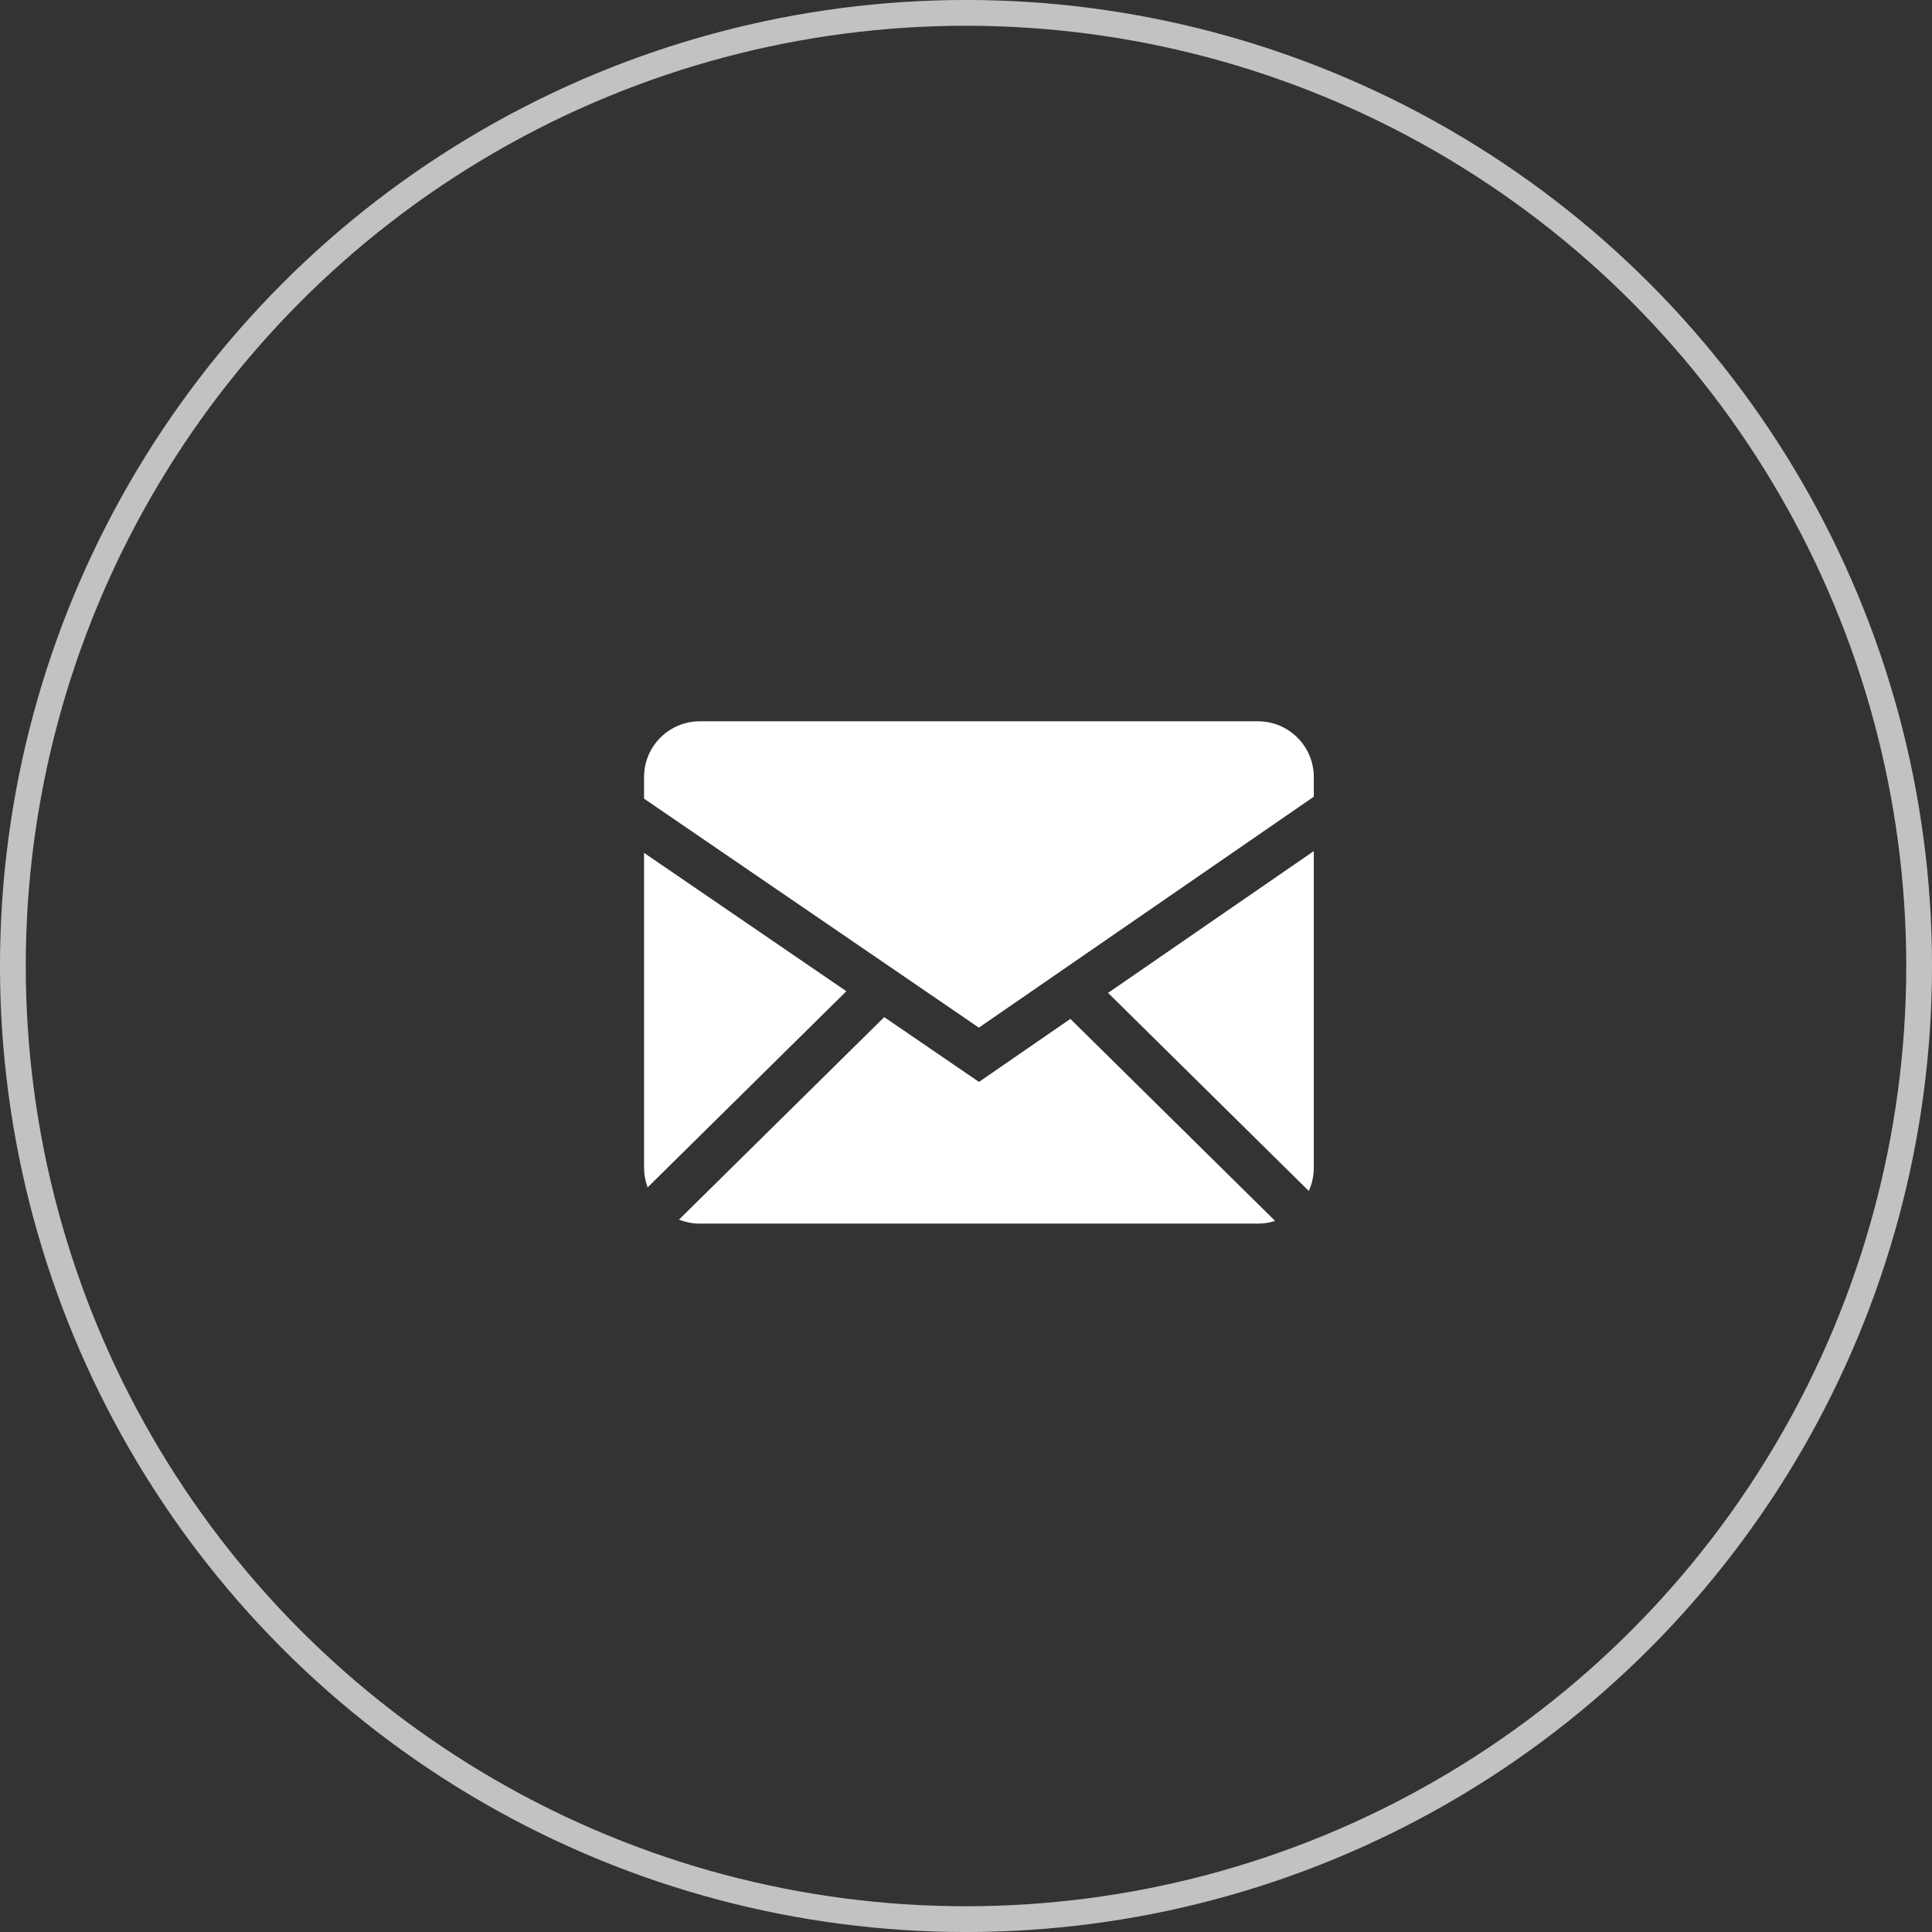
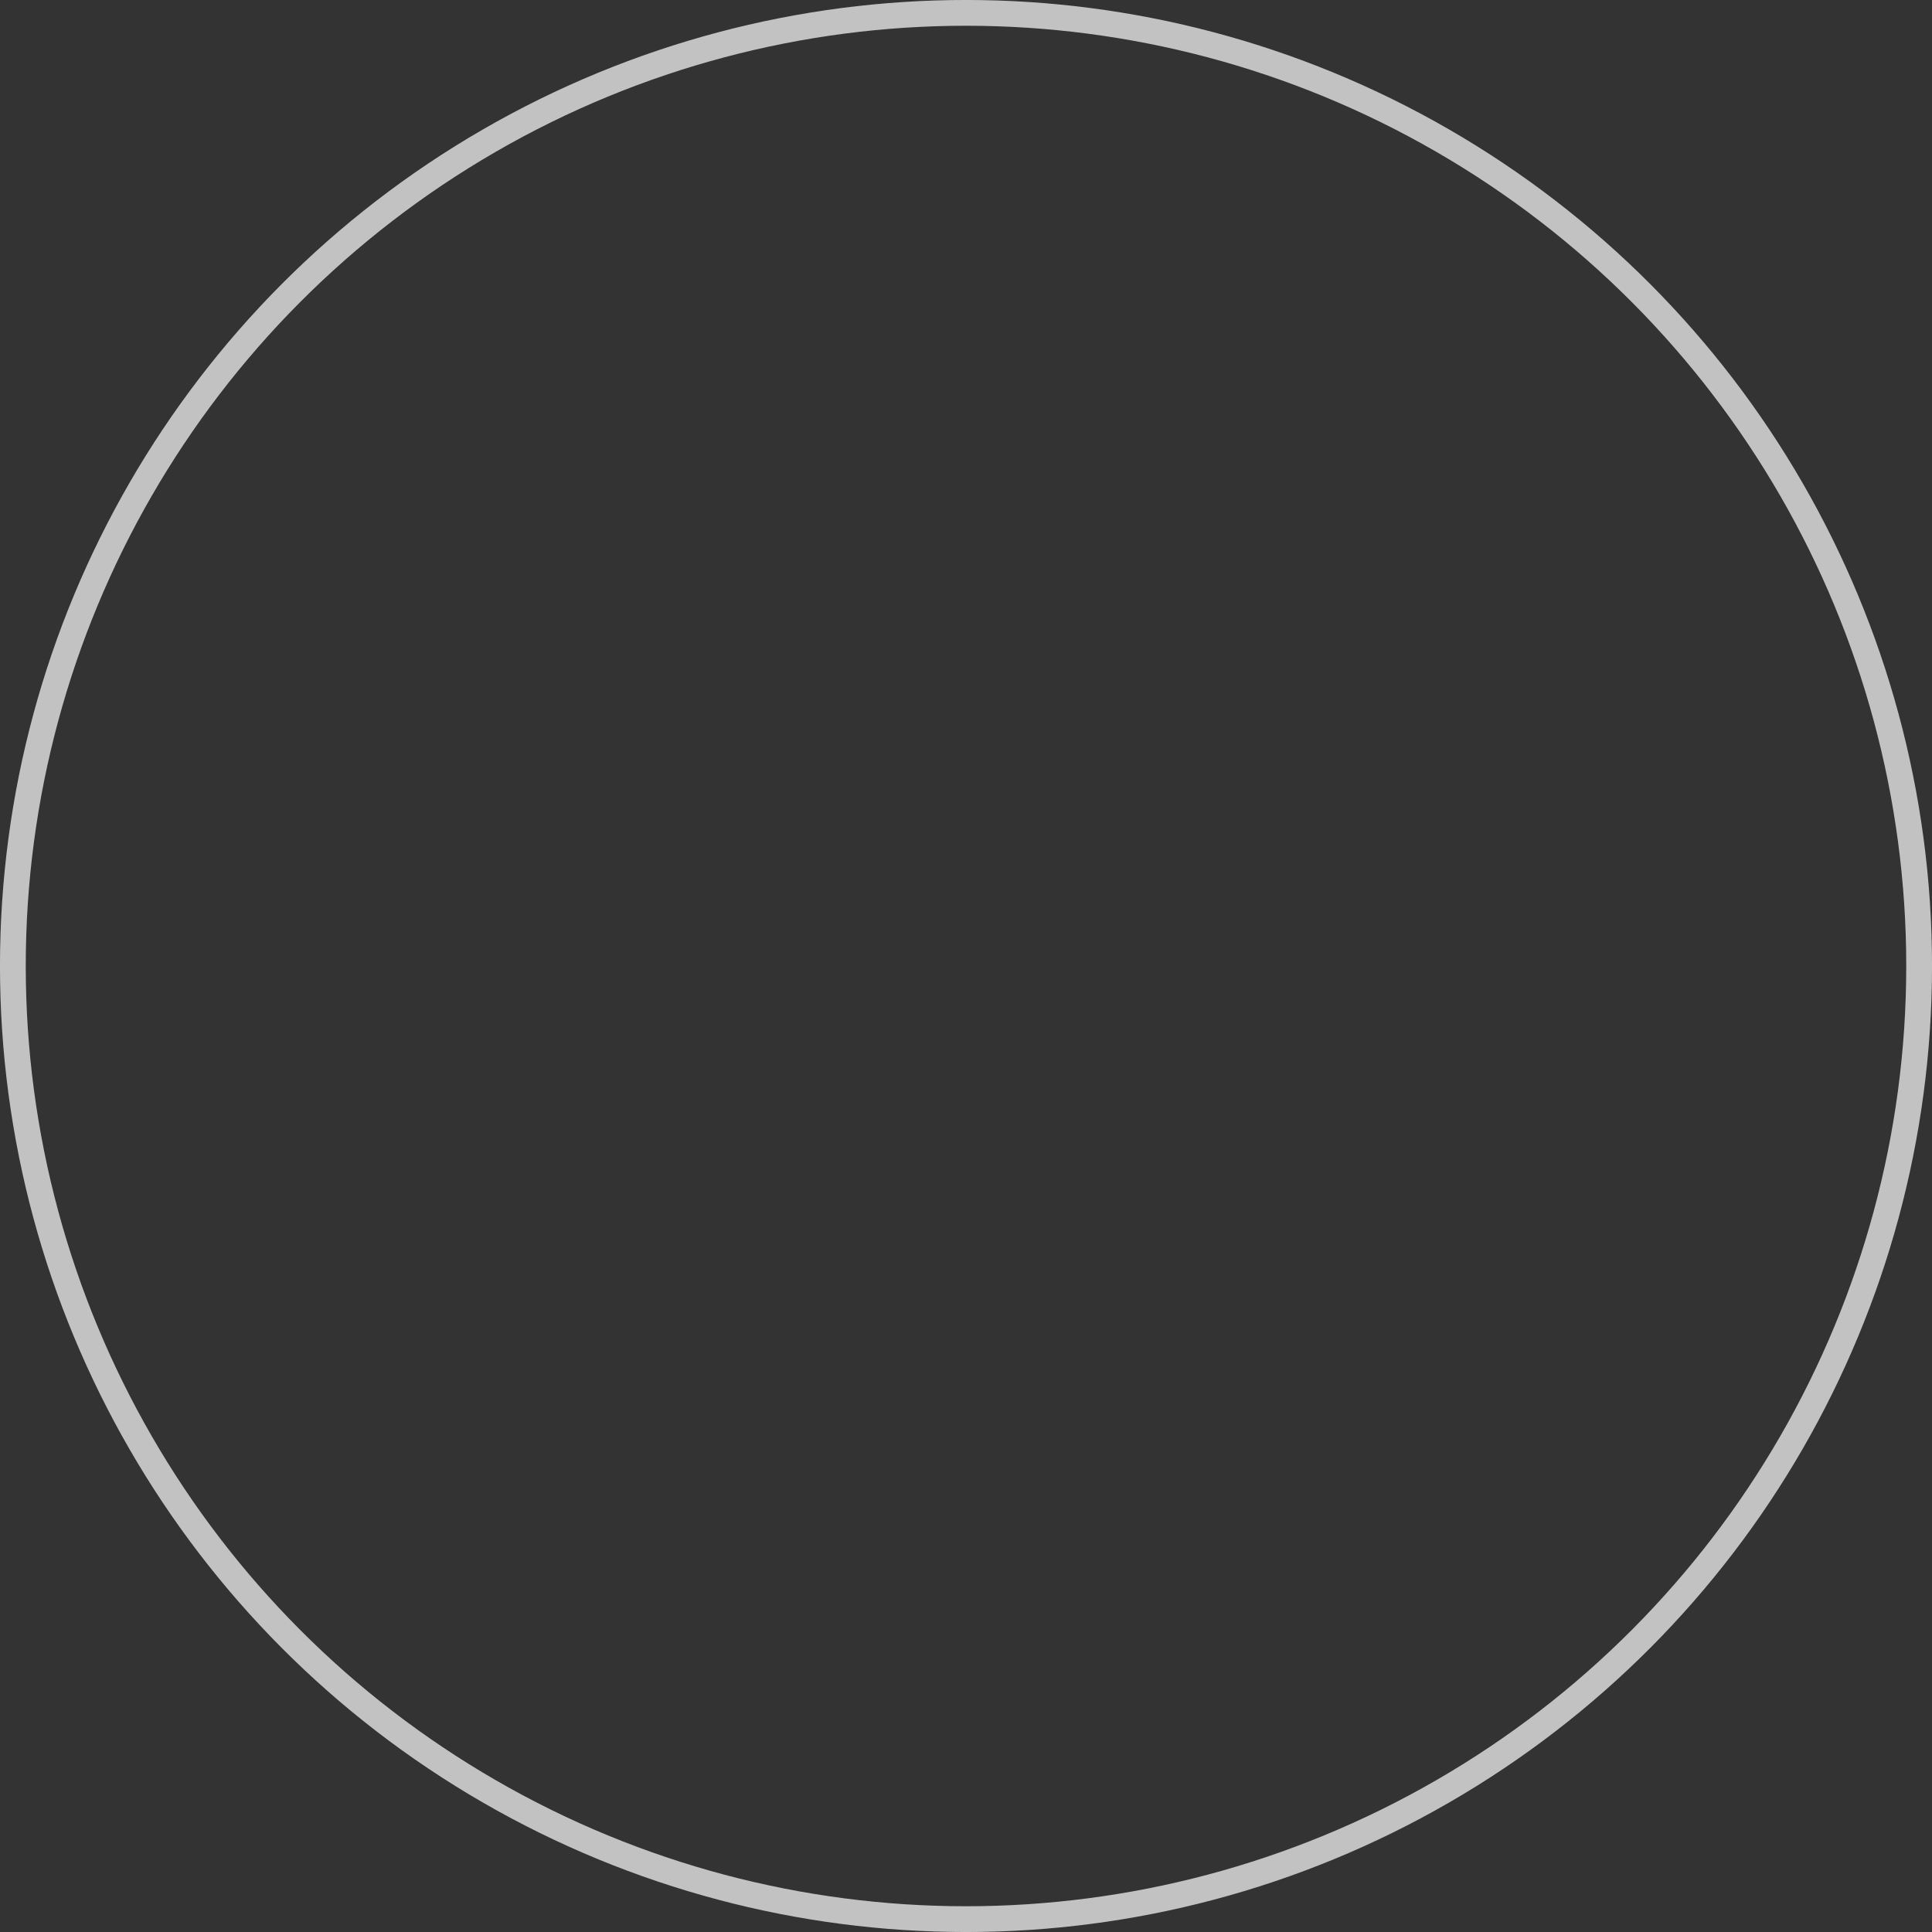
<svg xmlns="http://www.w3.org/2000/svg" width="50" height="50" viewBox="0 0 50 50" fill="none">
  <rect x="0" y="0" width="50" height="50" fill="#333333" stroke="none" />
  <circle opacity="0.7" cx="25" cy="25" r="24.667" stroke="white" stroke-width="0.667" />
-   <path fill-rule="evenodd" clip-rule="evenodd" d="M22.884 26.323L25.336 28L27.701 26.369L33 31.597C32.861 31.643 32.713 31.666 32.557 31.667H18.113C17.922 31.667 17.74 31.63 17.573 31.563L22.884 26.323ZM34.001 22.026V30.222C34.001 30.436 33.955 30.639 33.871 30.822L28.677 25.696L34.001 22.026ZM16.668 22.072L21.904 25.653L16.76 30.73C16.7 30.567 16.669 30.395 16.668 30.222V22.072ZM32.557 18.667C33.354 18.667 34.001 19.313 34.001 20.111V20.619L25.333 26.595L16.668 20.669V20.111C16.668 19.314 17.314 18.667 18.113 18.667H32.557Z" fill="white" />
</svg>